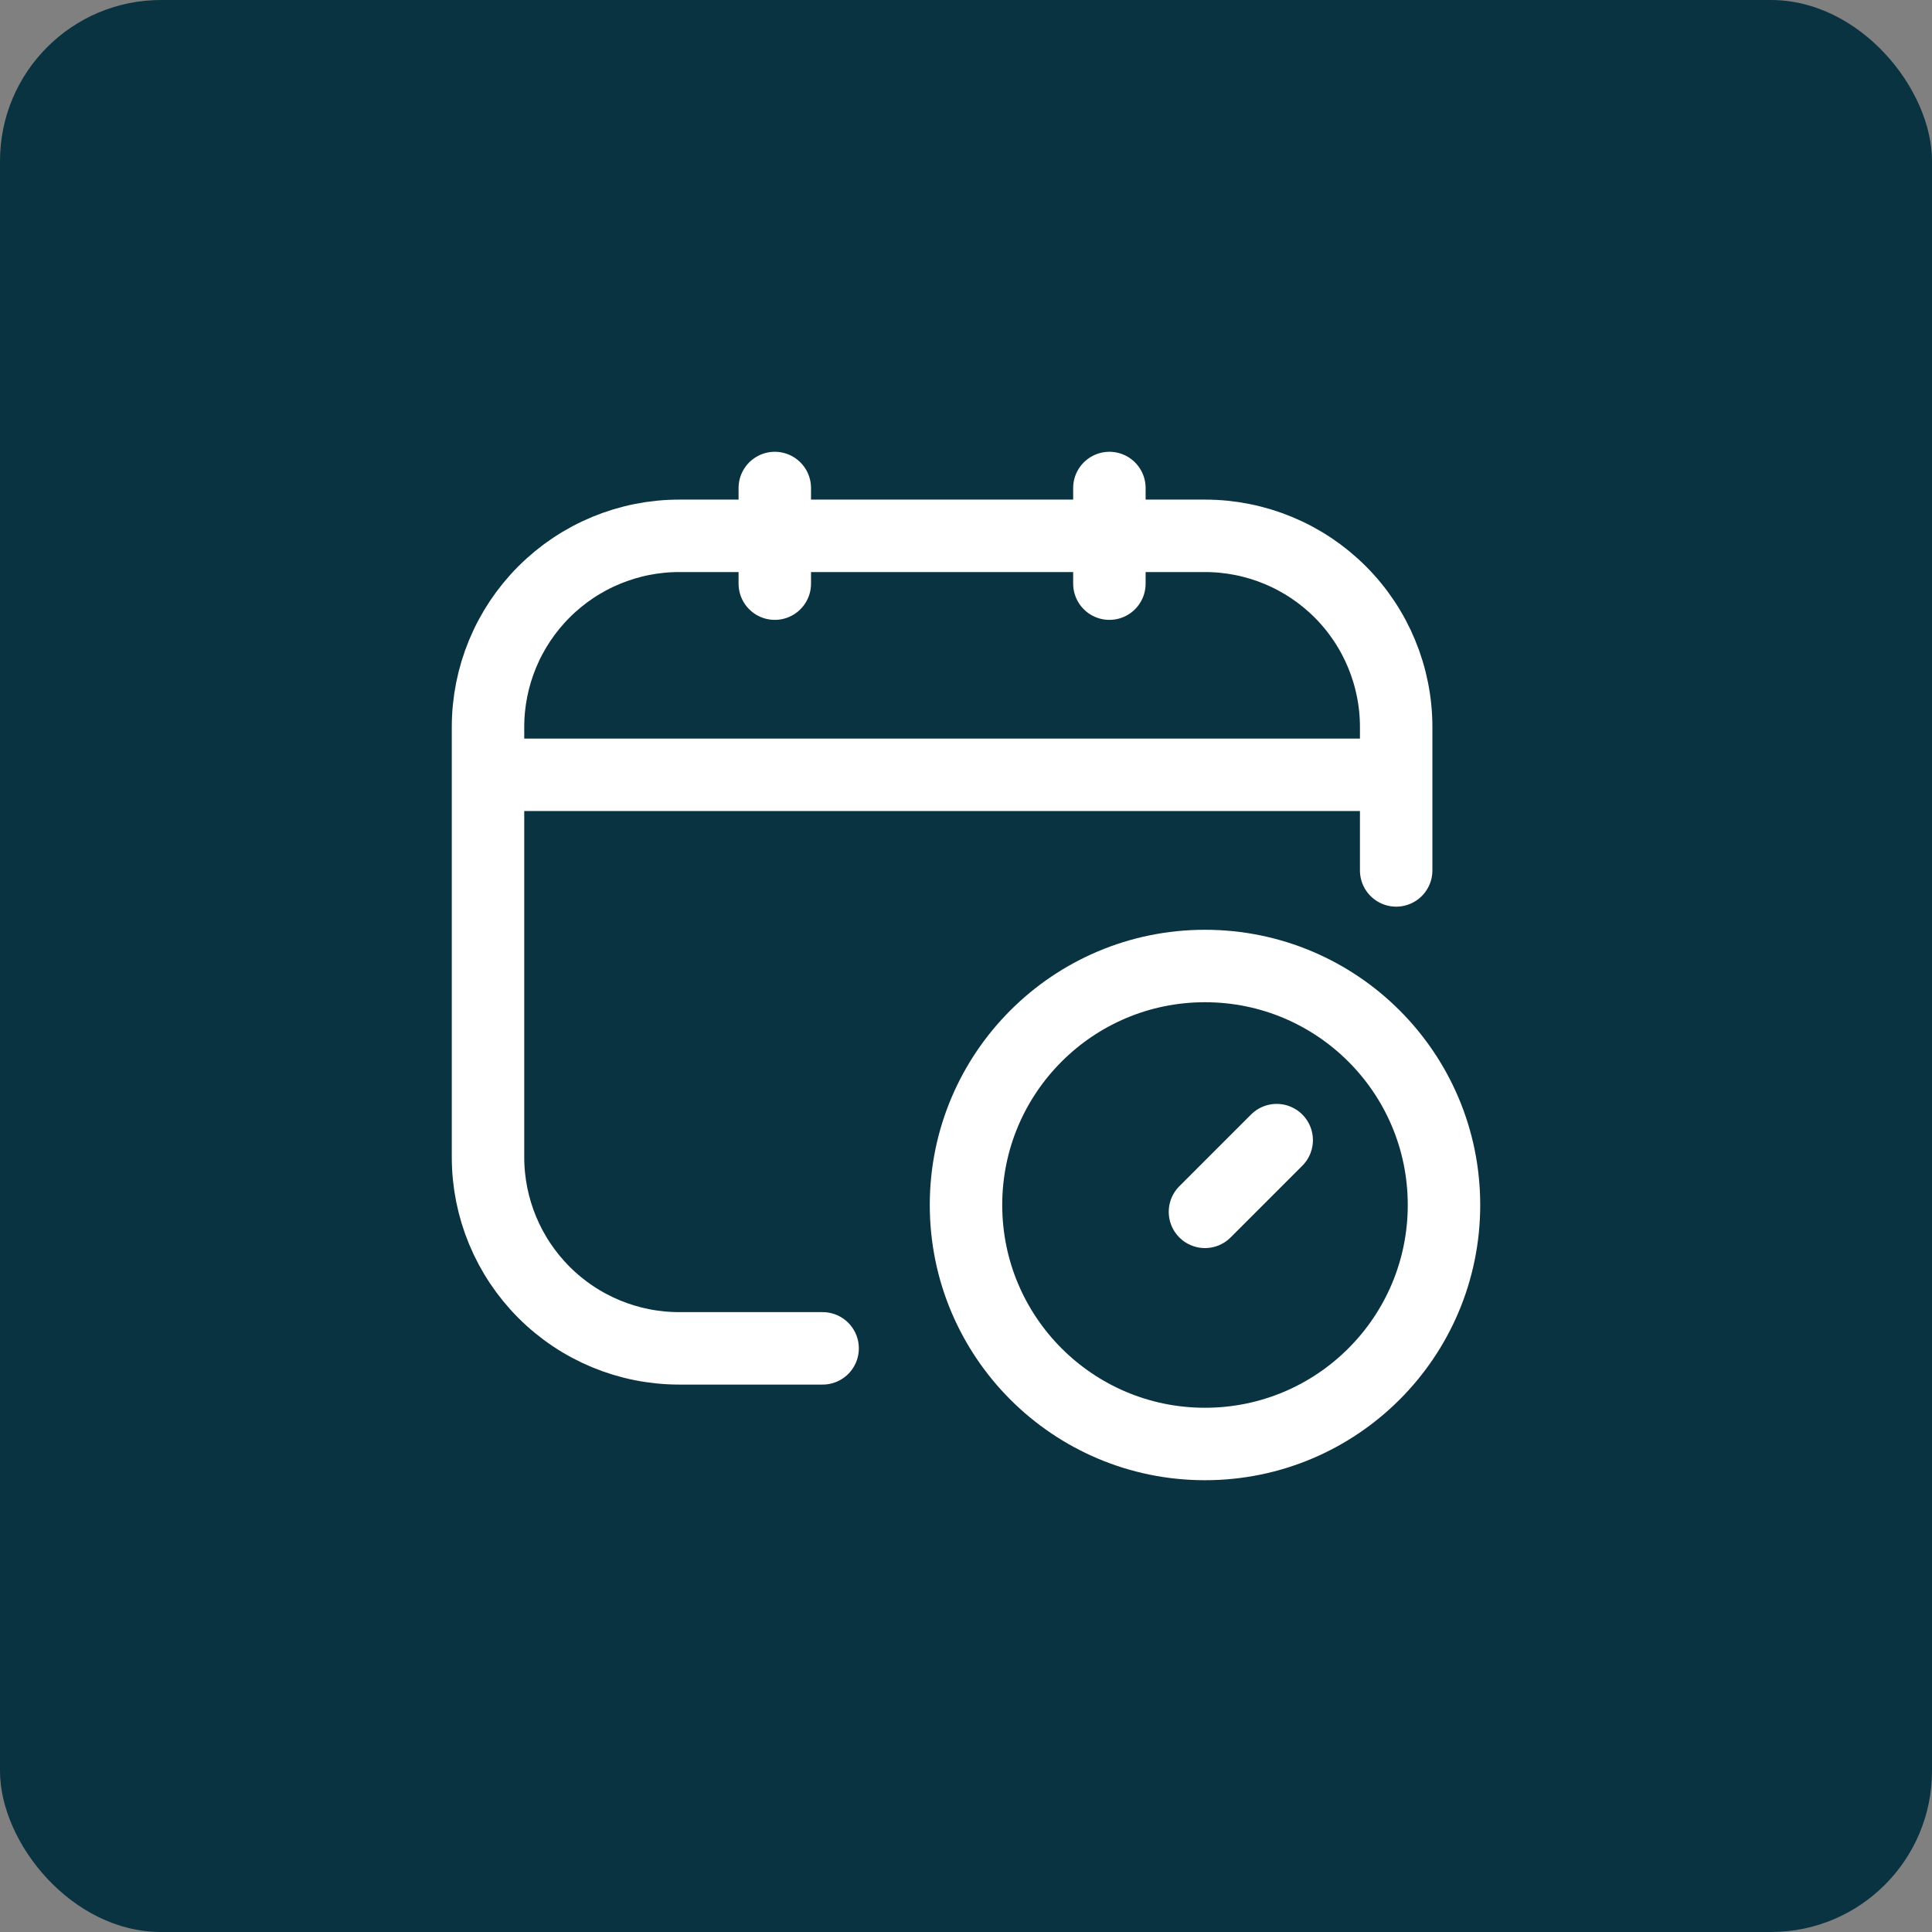
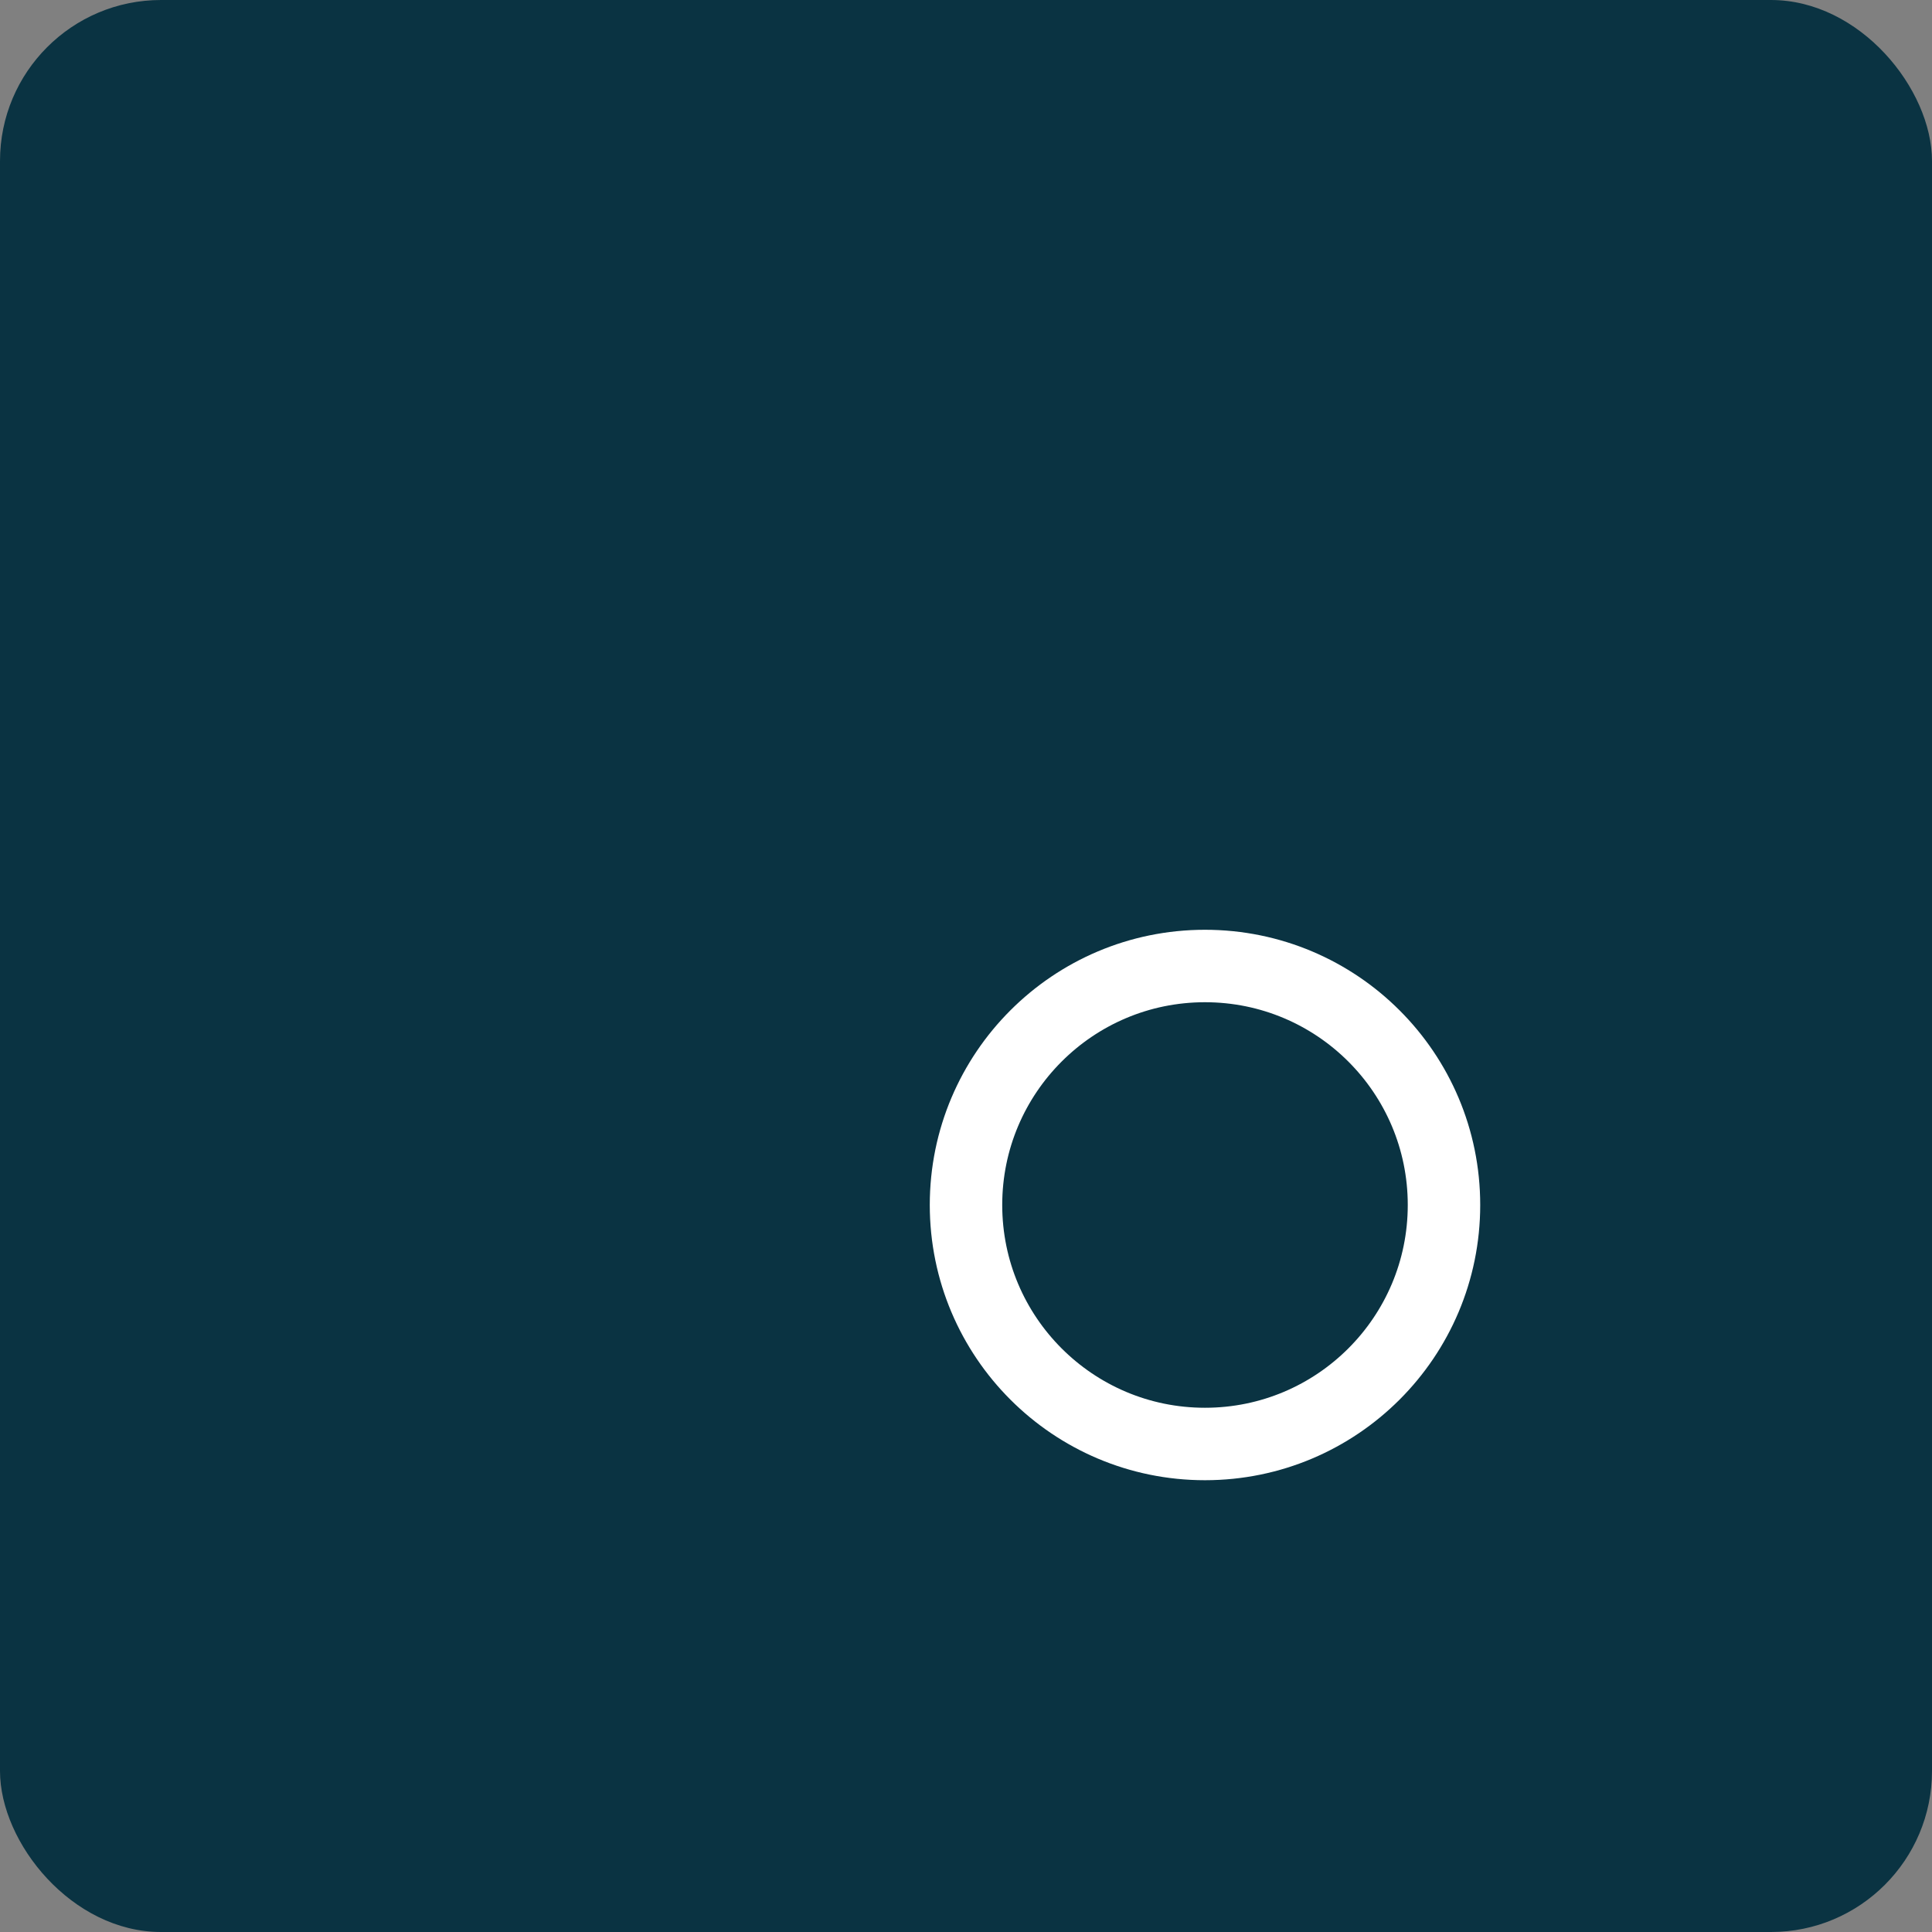
<svg xmlns="http://www.w3.org/2000/svg" width="32" height="32" viewBox="0 0 32 32" fill="none">
  <rect x="0" y="0" width="32" height="32" fill="#808080" stroke="none" />
  <rect width="32" height="32" rx="2.667" fill="#0A3342" />
-   <path d="M13.625 22.333H11.25C10.41 22.333 9.605 22 9.011 21.406C8.417 20.812 8.083 20.006 8.083 19.167V12.042C8.083 11.202 8.417 10.396 9.011 9.803C9.605 9.209 10.41 8.875 11.25 8.875H19.958C20.798 8.875 21.604 9.209 22.198 9.803C22.791 10.396 23.125 11.202 23.125 12.042V14.417M12.833 8.083V9.667M18.375 8.083V9.667M8.083 12.833H23.125M21.146 18.884L19.958 20.072" stroke="white" stroke-width="1.2" stroke-linecap="round" stroke-linejoin="round" />
  <path d="M19.958 23.917C22.145 23.917 23.917 22.145 23.917 19.958C23.917 17.772 22.145 16 19.958 16C17.772 16 16 17.772 16 19.958C16 22.145 17.772 23.917 19.958 23.917Z" stroke="white" stroke-width="1.2" stroke-linecap="round" stroke-linejoin="round" />
</svg>